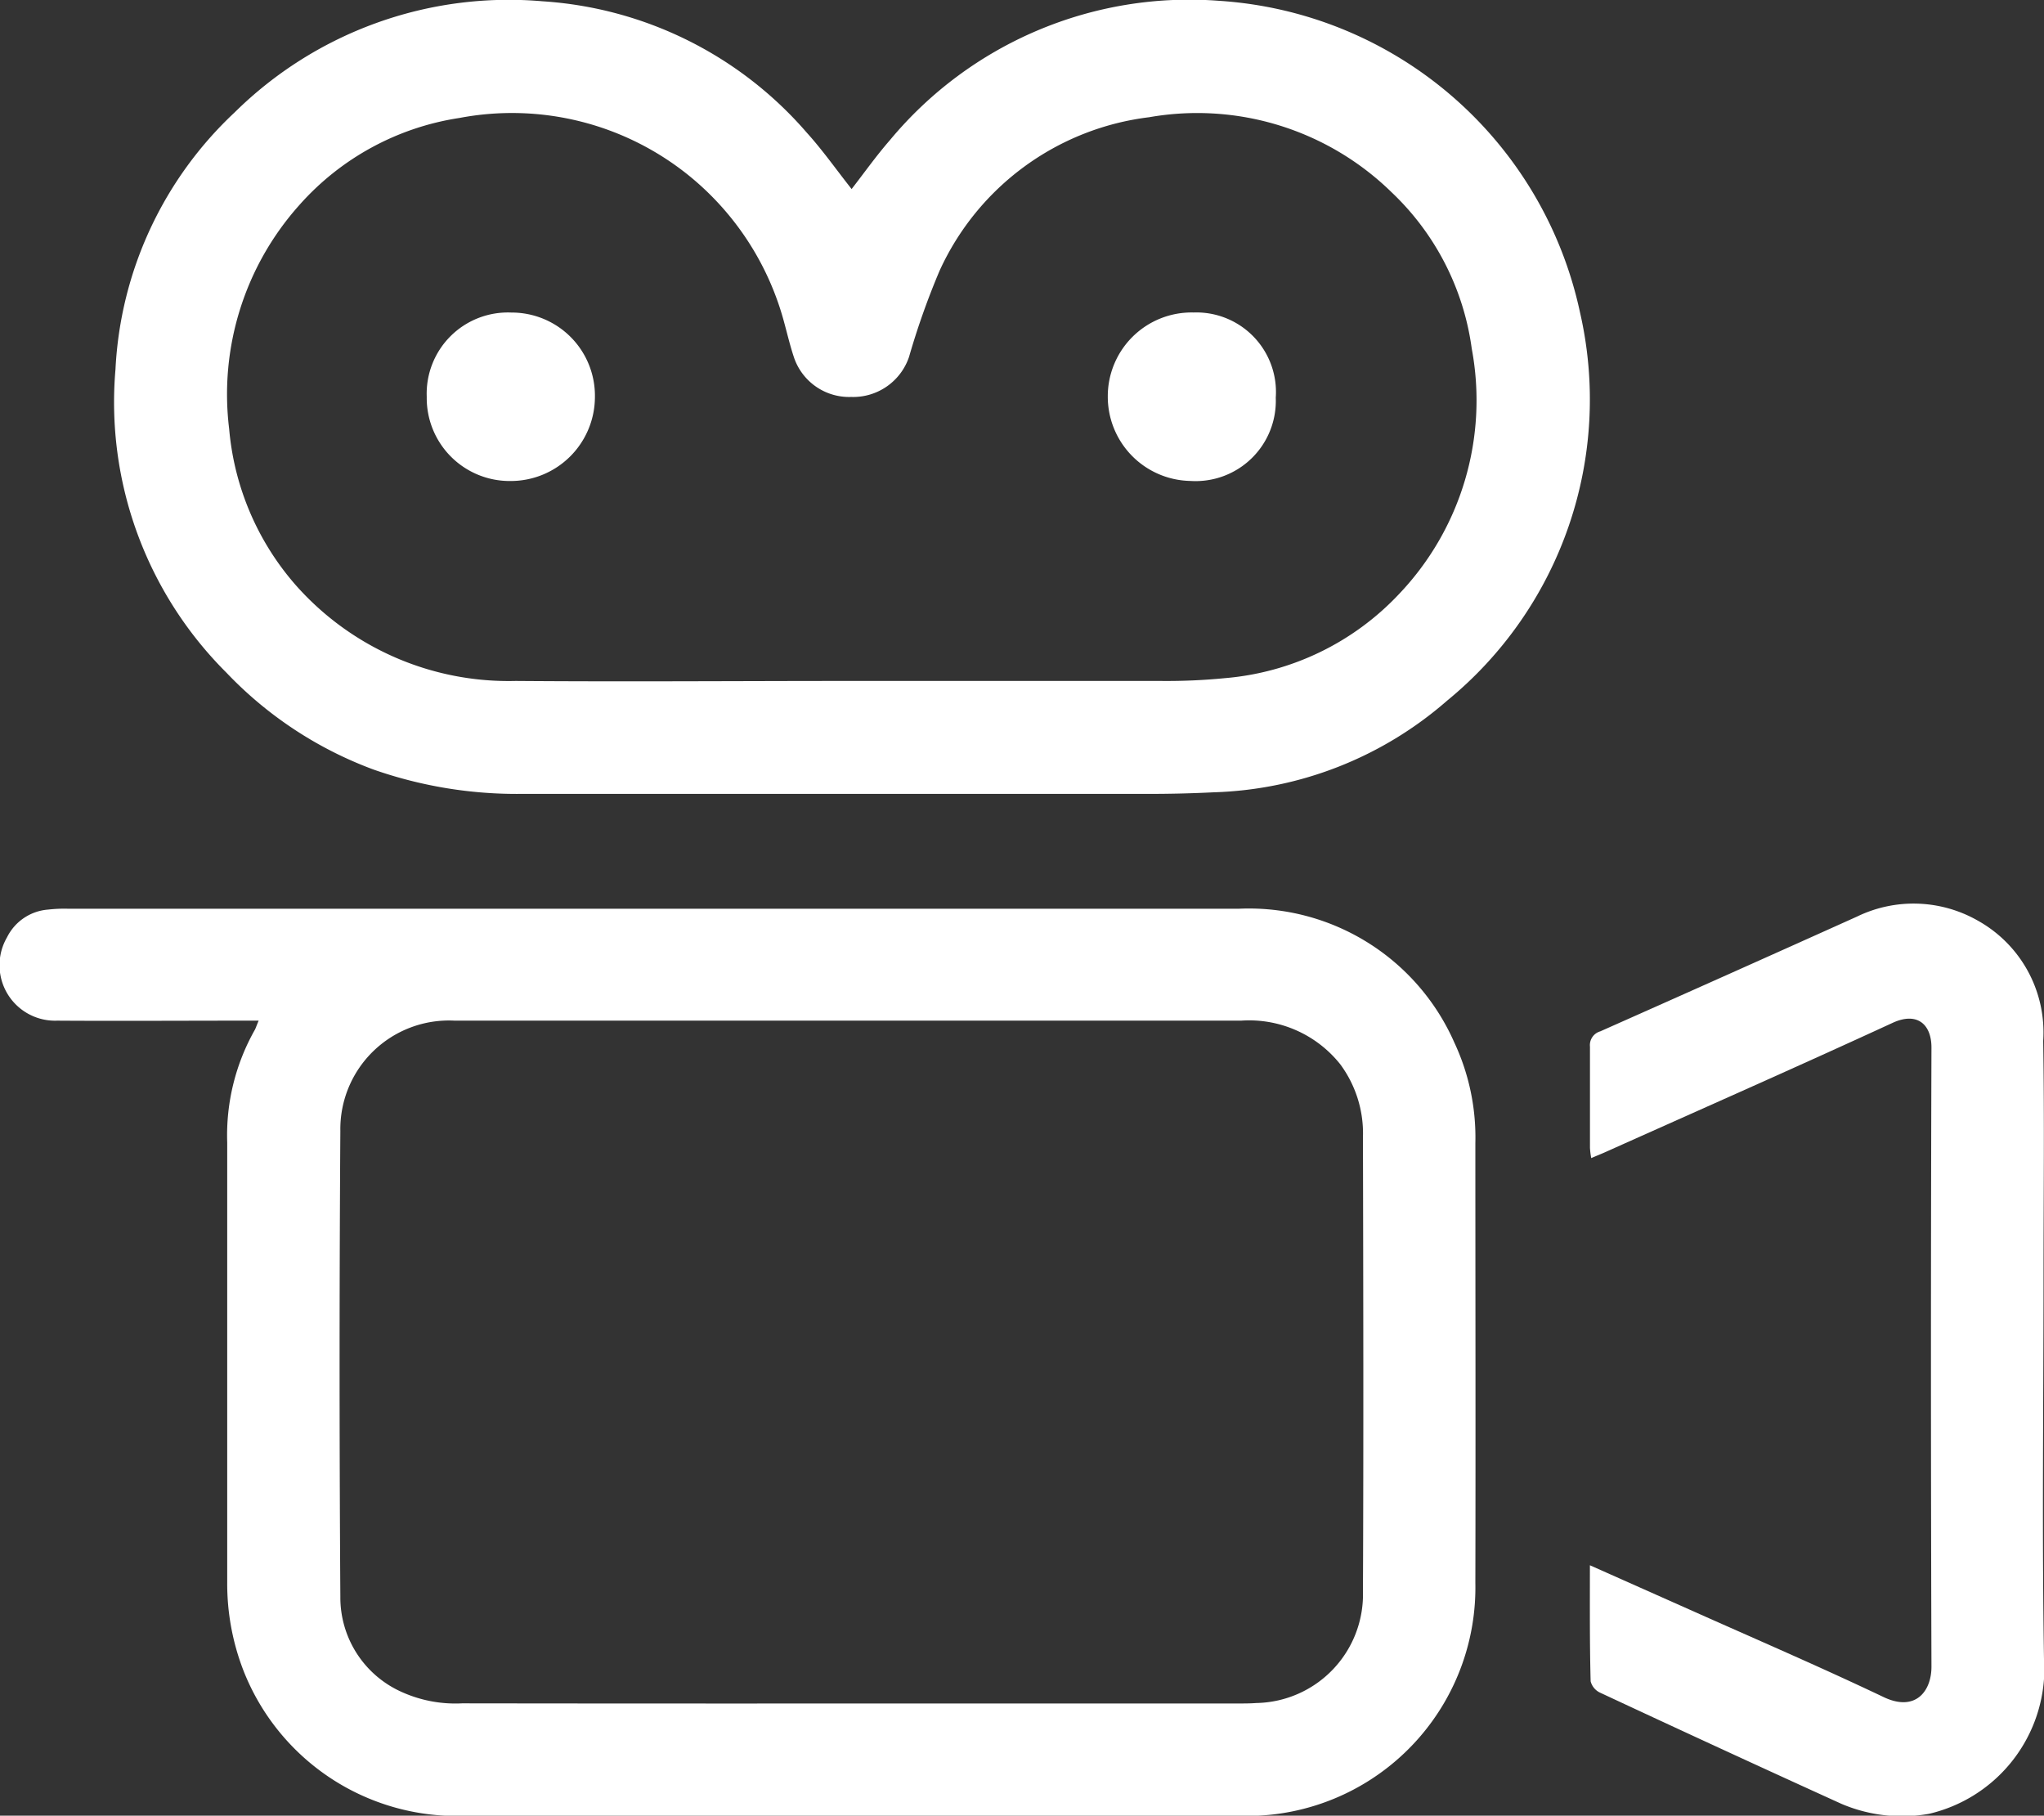
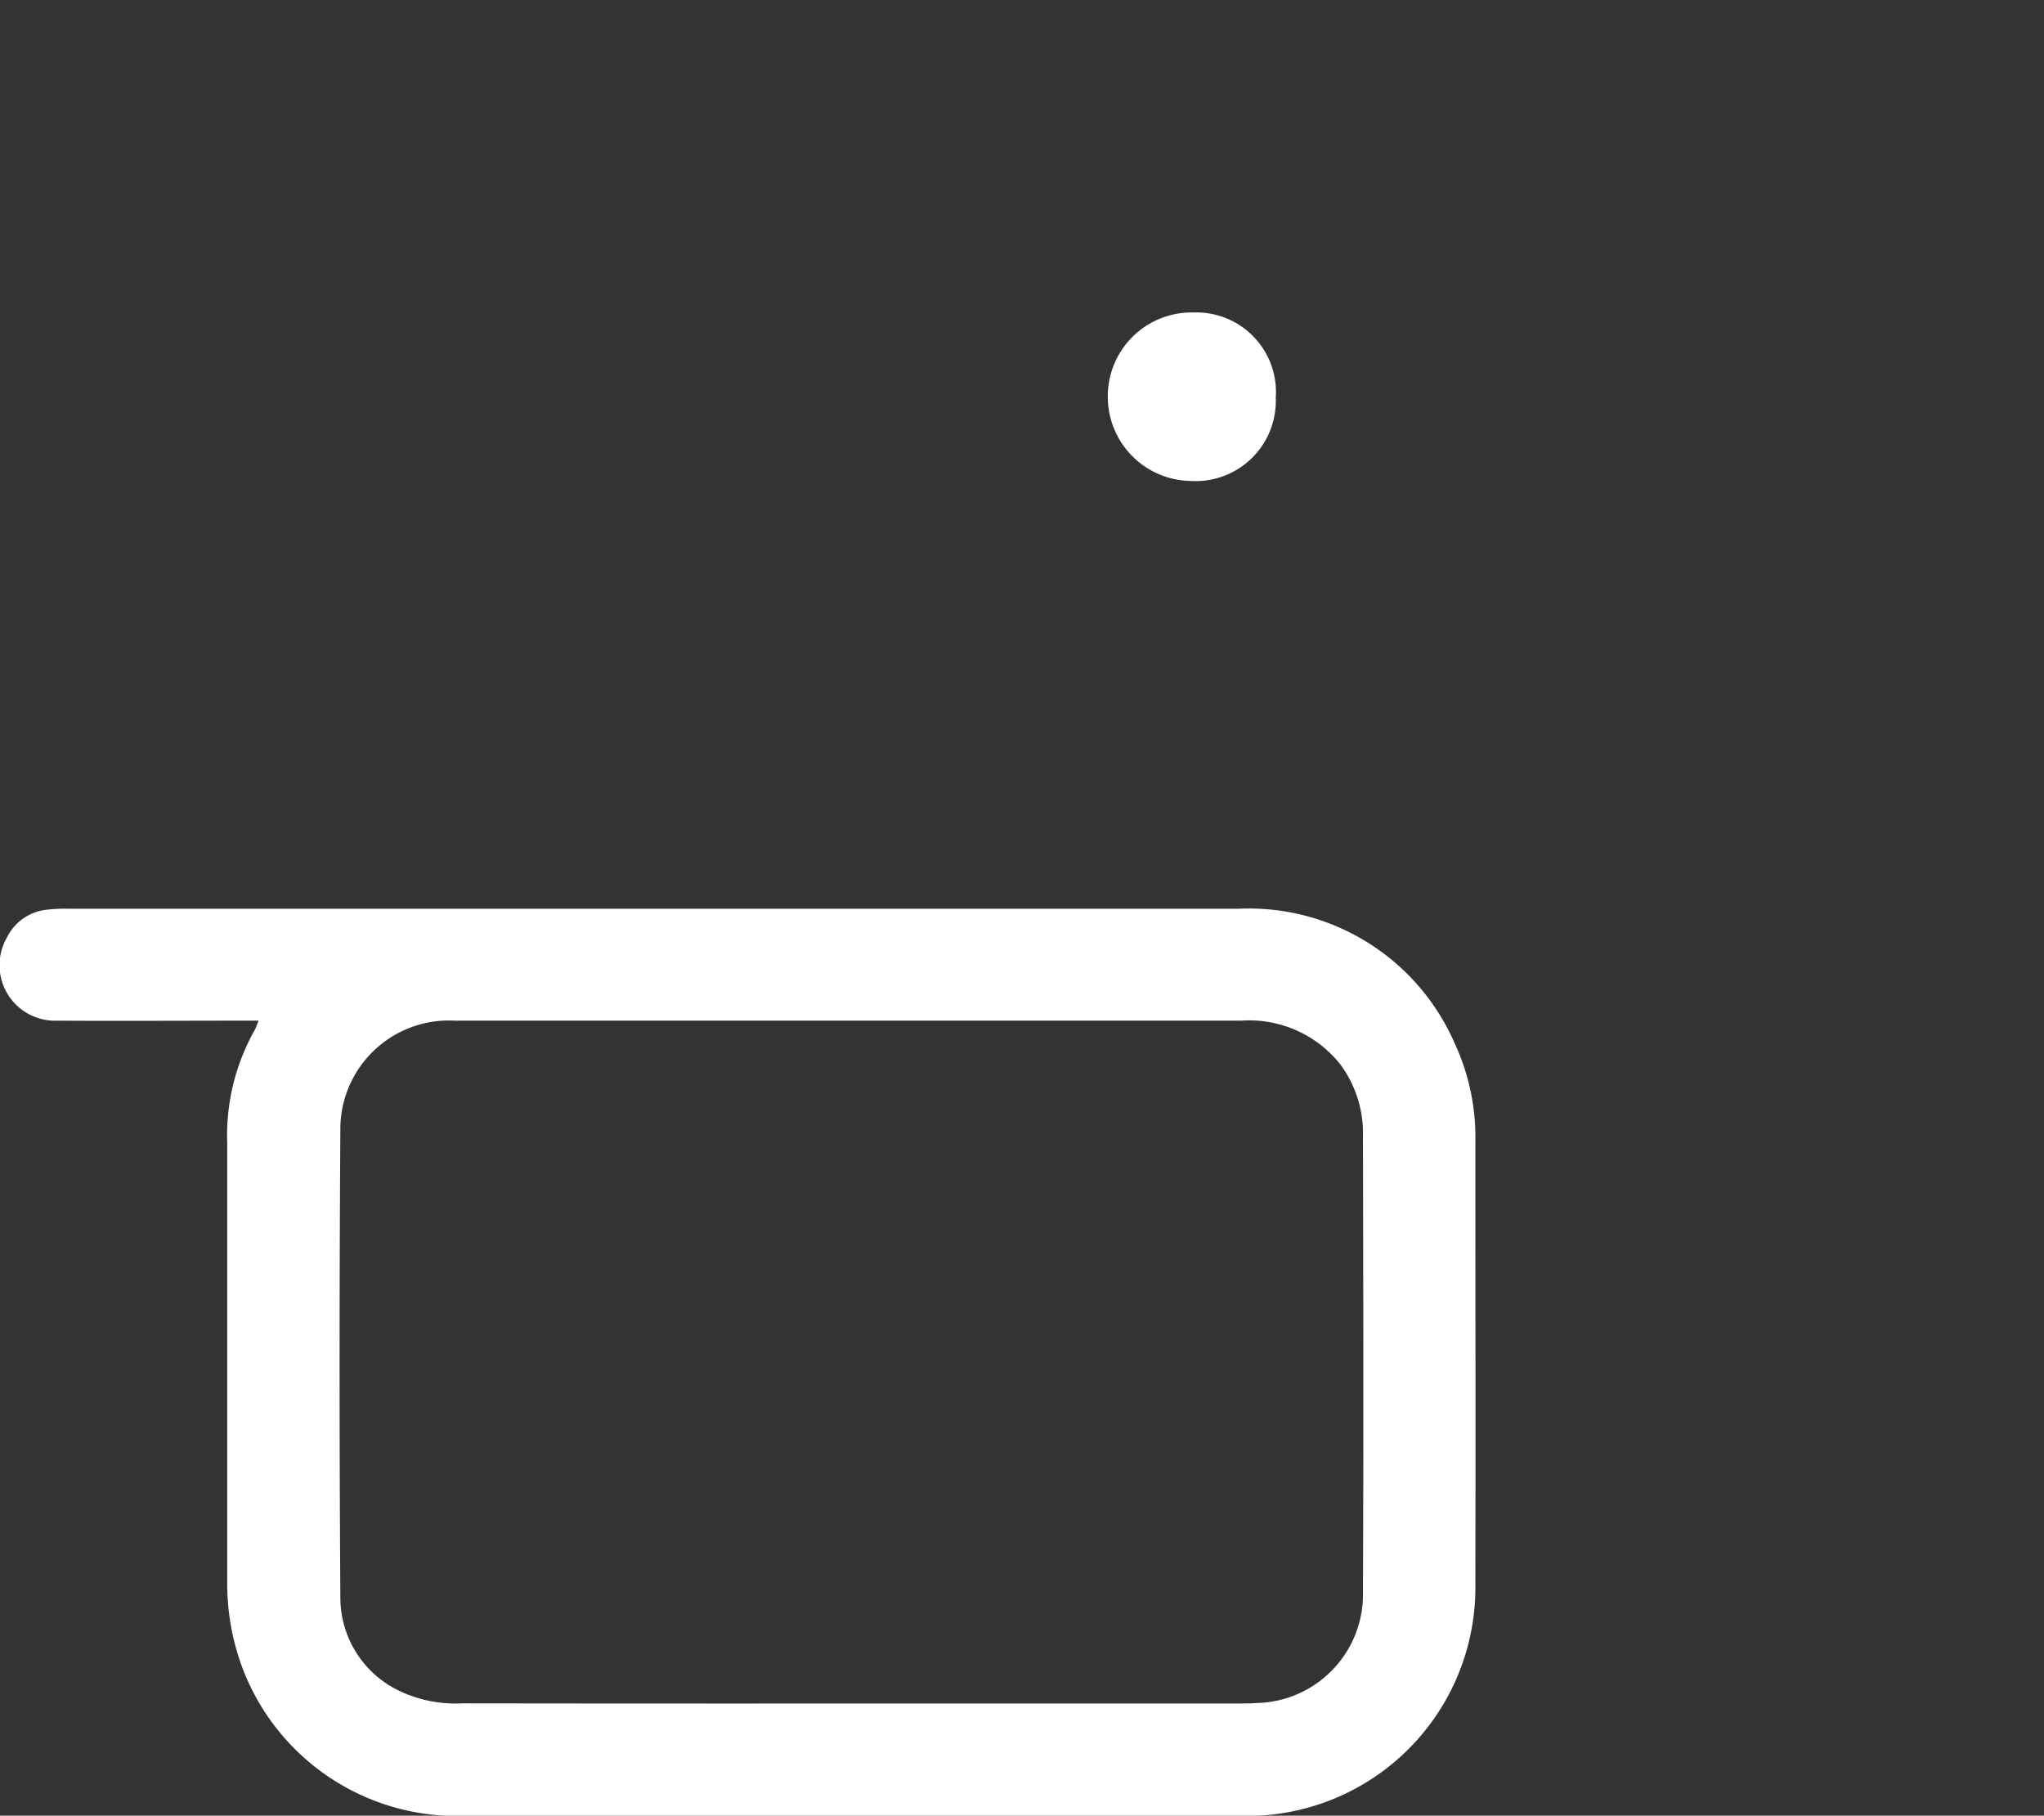
<svg xmlns="http://www.w3.org/2000/svg" width="30.568" height="27.152" viewBox="0 0 30.568 27.152">
  <rect x="0" y="0" width="30.568" height="27.152" fill="#333333" stroke="none" />
  <g id="icon_movie" transform="translate(859.55 -1734.26)">
    <path id="パス_5" data-name="パス 5" d="M-855.682,1749.523h-.239c-.925,0-1.85.006-2.775,0a.83.83,0,0,1-.749-1.246.749.749,0,0,1,.615-.415,2.141,2.141,0,0,1,.29-.013q8.762,0,17.523,0a3.357,3.357,0,0,1,3.216,2,3.346,3.346,0,0,1,.315,1.505c0,2.193.005,4.386,0,6.579a3.416,3.416,0,0,1-3.028,3.461,3.554,3.554,0,0,1-.484.021q-5.812,0-11.624,0a3.426,3.426,0,0,1-3.291-2.183,3.592,3.592,0,0,1-.239-1.308q0-3.289,0-6.579a3.2,3.2,0,0,1,.416-1.69C-855.721,1749.624-855.712,1749.593-855.682,1749.523Zm8.907,10.211h5.744c.09,0,.181,0,.271-.007a1.625,1.625,0,0,0,1.593-1.67c.01-2.264.005-4.527,0-6.791a1.737,1.737,0,0,0-.339-1.09,1.741,1.741,0,0,0-1.484-.653h-11.759a1.624,1.624,0,0,0-1.711,1.65q-.023,3.483,0,6.966a1.546,1.546,0,0,0,.881,1.406,1.951,1.951,0,0,0,.94.187Q-849.7,1759.736-846.775,1759.734Z" fill="#fff" />
-     <path id="パス_6" data-name="パス 6" d="M-846.814,1737.087c.193-.249.371-.5.575-.734a5.818,5.818,0,0,1,4.918-2.081,5.909,5.909,0,0,1,5.4,4.66,5.818,5.818,0,0,1-1.989,5.807,5.557,5.557,0,0,1-3.486,1.369c-.322.016-.646.024-.969.024q-4.7,0-9.393,0a6.484,6.484,0,0,1-2.206-.364,5.831,5.831,0,0,1-2.2-1.449,5.708,5.708,0,0,1-1.659-4.536,5.645,5.645,0,0,1,1.784-3.844,5.832,5.832,0,0,1,4.6-1.66,5.707,5.707,0,0,1,3.958,1.969C-847.246,1736.508-847.041,1736.8-846.814,1737.087Zm-.041,7.356c1.553,0,3.1,0,4.657,0a8.945,8.945,0,0,0,.968-.042,4.032,4.032,0,0,0,2.6-1.255,4.2,4.2,0,0,0,1.09-3.672,3.95,3.95,0,0,0-1.2-2.34,4.157,4.157,0,0,0-3.624-1.121,3.973,3.973,0,0,0-3.133,2.292,11.348,11.348,0,0,0-.458,1.291.881.881,0,0,1-.864.6.871.871,0,0,1-.854-.582c-.058-.171-.1-.349-.147-.522a4.236,4.236,0,0,0-1.432-2.21,4.208,4.208,0,0,0-3.427-.858,4,4,0,0,0-2.4,1.309,4.24,4.24,0,0,0-1.044,3.34,4.077,4.077,0,0,0,.994,2.335,4.249,4.249,0,0,0,3.291,1.435C-850.179,1744.456-848.517,1744.443-846.855,1744.443Z" fill="#fff" />
-     <path id="パス_7" data-name="パス 7" d="M-835.773,1757.667l1.479.658c.973.435,1.953.856,2.915,1.314.474.225.715-.087.714-.457q-.015-4.627,0-9.257c0-.349-.215-.537-.579-.37-1.426.657-2.862,1.29-4.294,1.932-.065.029-.131.055-.215.091a1.187,1.187,0,0,1-.019-.152c0-.505,0-1.01,0-1.514a.214.214,0,0,1,.154-.229q1.922-.853,3.839-1.716a1.938,1.938,0,0,1,1.807.06,1.913,1.913,0,0,1,.978,1.8c.019,1.17.005,2.341.005,3.512,0,1.986-.026,3.973.011,5.958a2.233,2.233,0,0,1-1.724,2.087,2.306,2.306,0,0,1-1.311-.15q-1.809-.822-3.608-1.662a.258.258,0,0,1-.141-.17C-835.777,1758.836-835.773,1758.273-835.773,1757.667Z" fill="#fff" />
-     <path id="パス_8" data-name="パス 8" d="M-851.914,1741.453a1.24,1.24,0,0,1-1.254-1.258,1.214,1.214,0,0,1,1.267-1.261,1.244,1.244,0,0,1,1.248,1.264A1.259,1.259,0,0,1-851.914,1741.453Z" fill="#fff" />
    <path id="パス_9" data-name="パス 9" d="M-841.75,1741.452a1.259,1.259,0,0,1-1.233-1.266,1.253,1.253,0,0,1,1.282-1.253,1.19,1.19,0,0,1,1.23,1.274A1.2,1.2,0,0,1-841.75,1741.452Z" fill="#fff" />
  </g>
</svg>